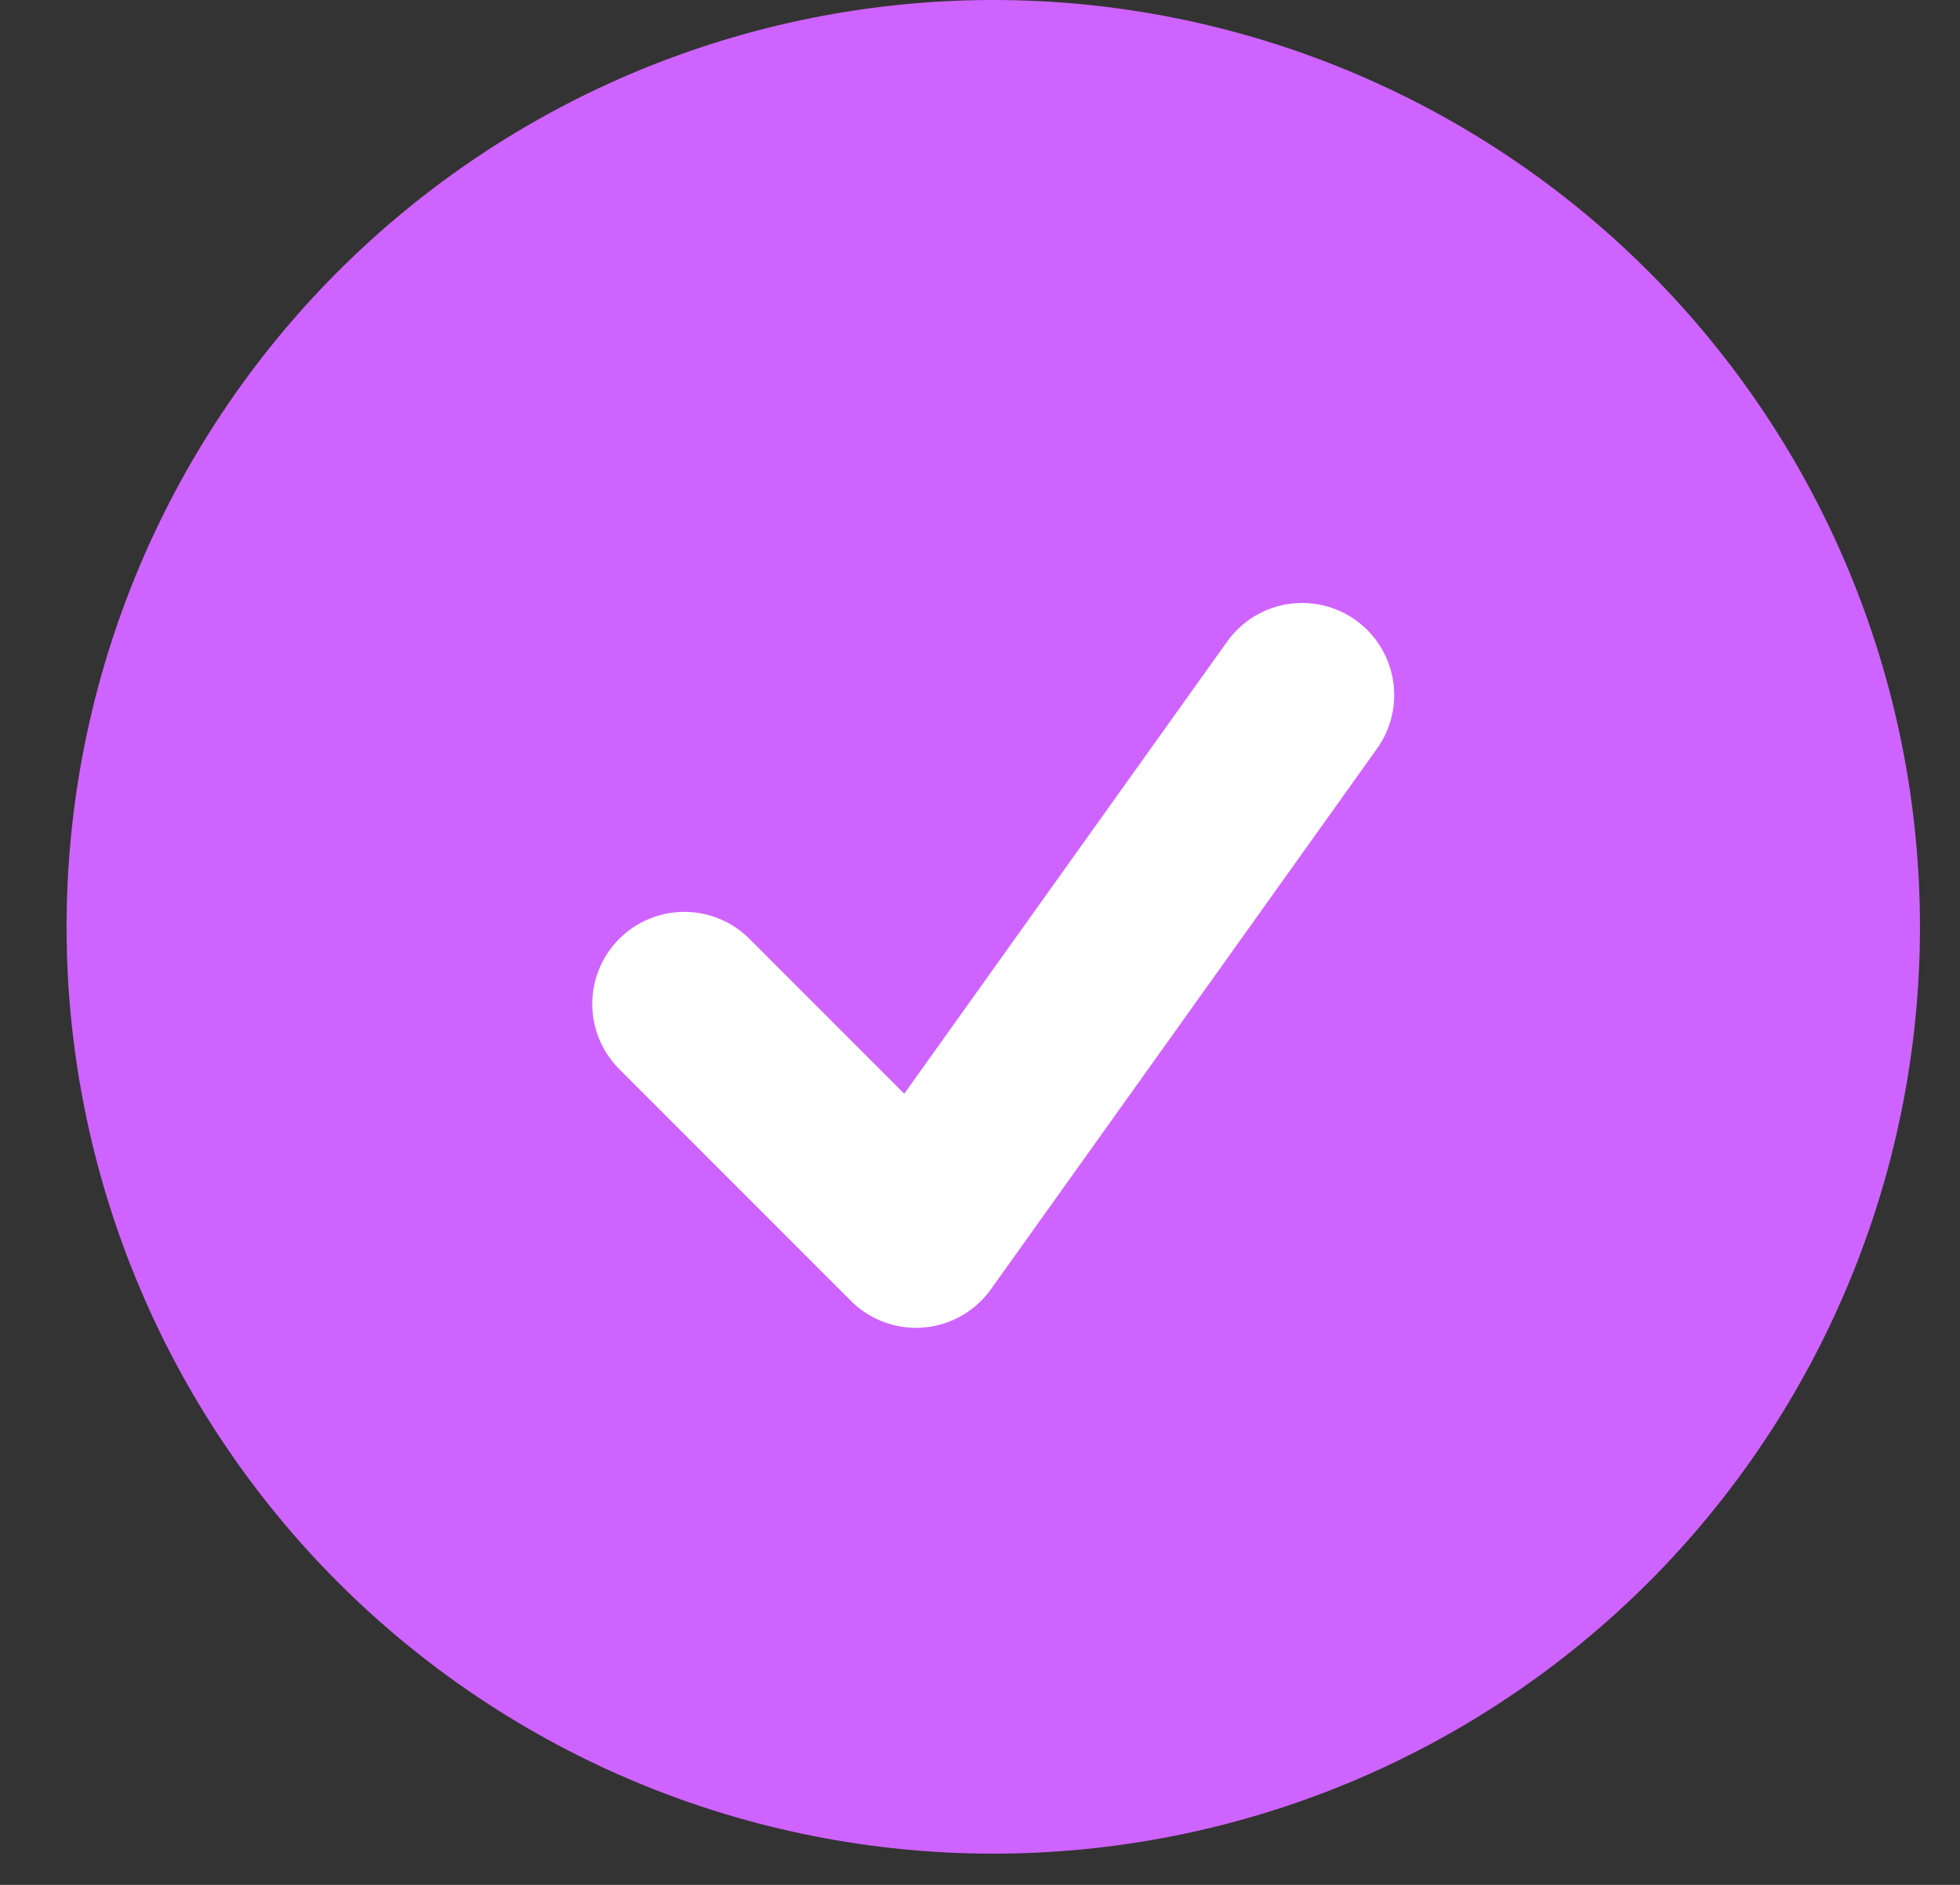
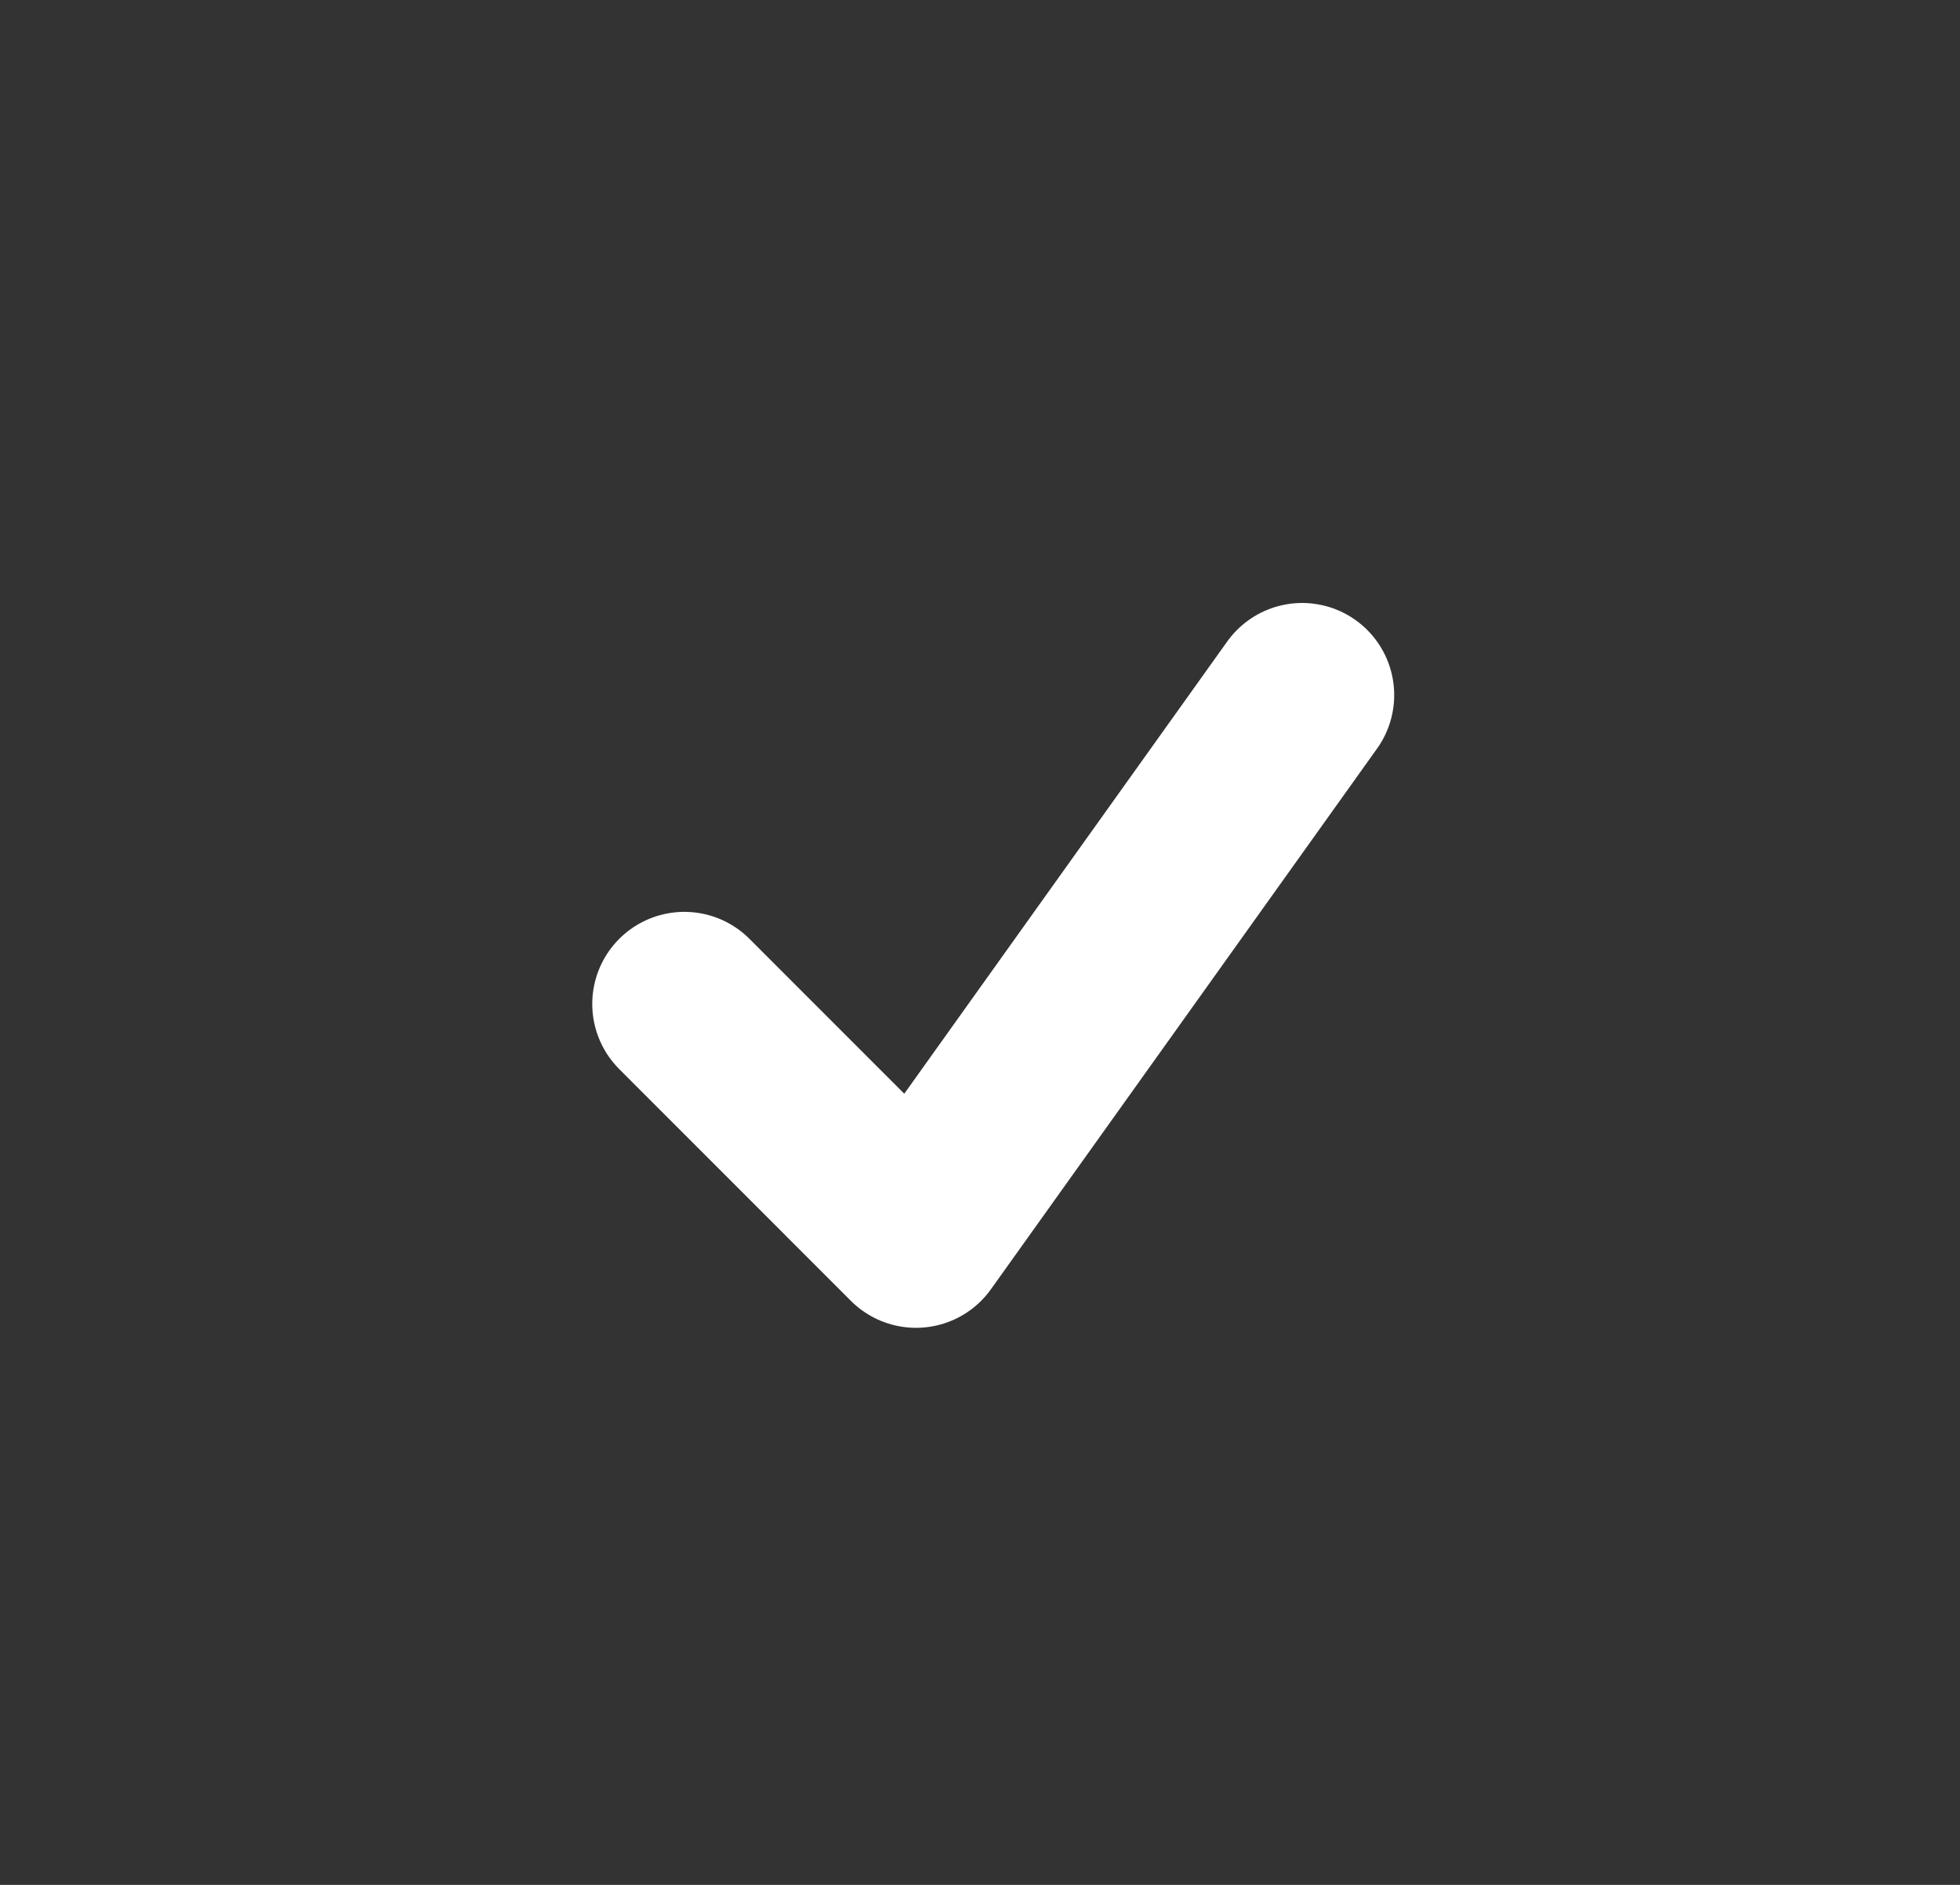
<svg xmlns="http://www.w3.org/2000/svg" width="26" height="25" viewBox="0 0 26 25" fill="none">
  <rect x="0" y="0" width="26" height="25" fill="#333333" stroke="none" />
-   <path d="M25.469 12.293C25.469 13.908 25.151 15.506 24.533 16.997C23.916 18.489 23.01 19.844 21.869 20.986C20.727 22.127 19.372 23.033 17.88 23.651C16.389 24.268 14.79 24.586 13.176 24.586C11.562 24.586 9.963 24.268 8.472 23.651C6.98 23.033 5.625 22.127 4.483 20.986C3.342 19.844 2.436 18.489 1.819 16.997C1.201 15.506 0.883 13.908 0.883 12.293C0.883 9.033 2.178 5.906 4.483 3.601C6.789 1.295 9.916 0 13.176 0C16.436 0 19.563 1.295 21.869 3.601C24.174 5.906 25.469 9.033 25.469 12.293Z" fill="#CF63FF" />
  <path d="M9.078 13.316L12.151 16.39L17.273 9.219" stroke="white" stroke-width="2.443" stroke-linecap="round" stroke-linejoin="round" />
</svg>